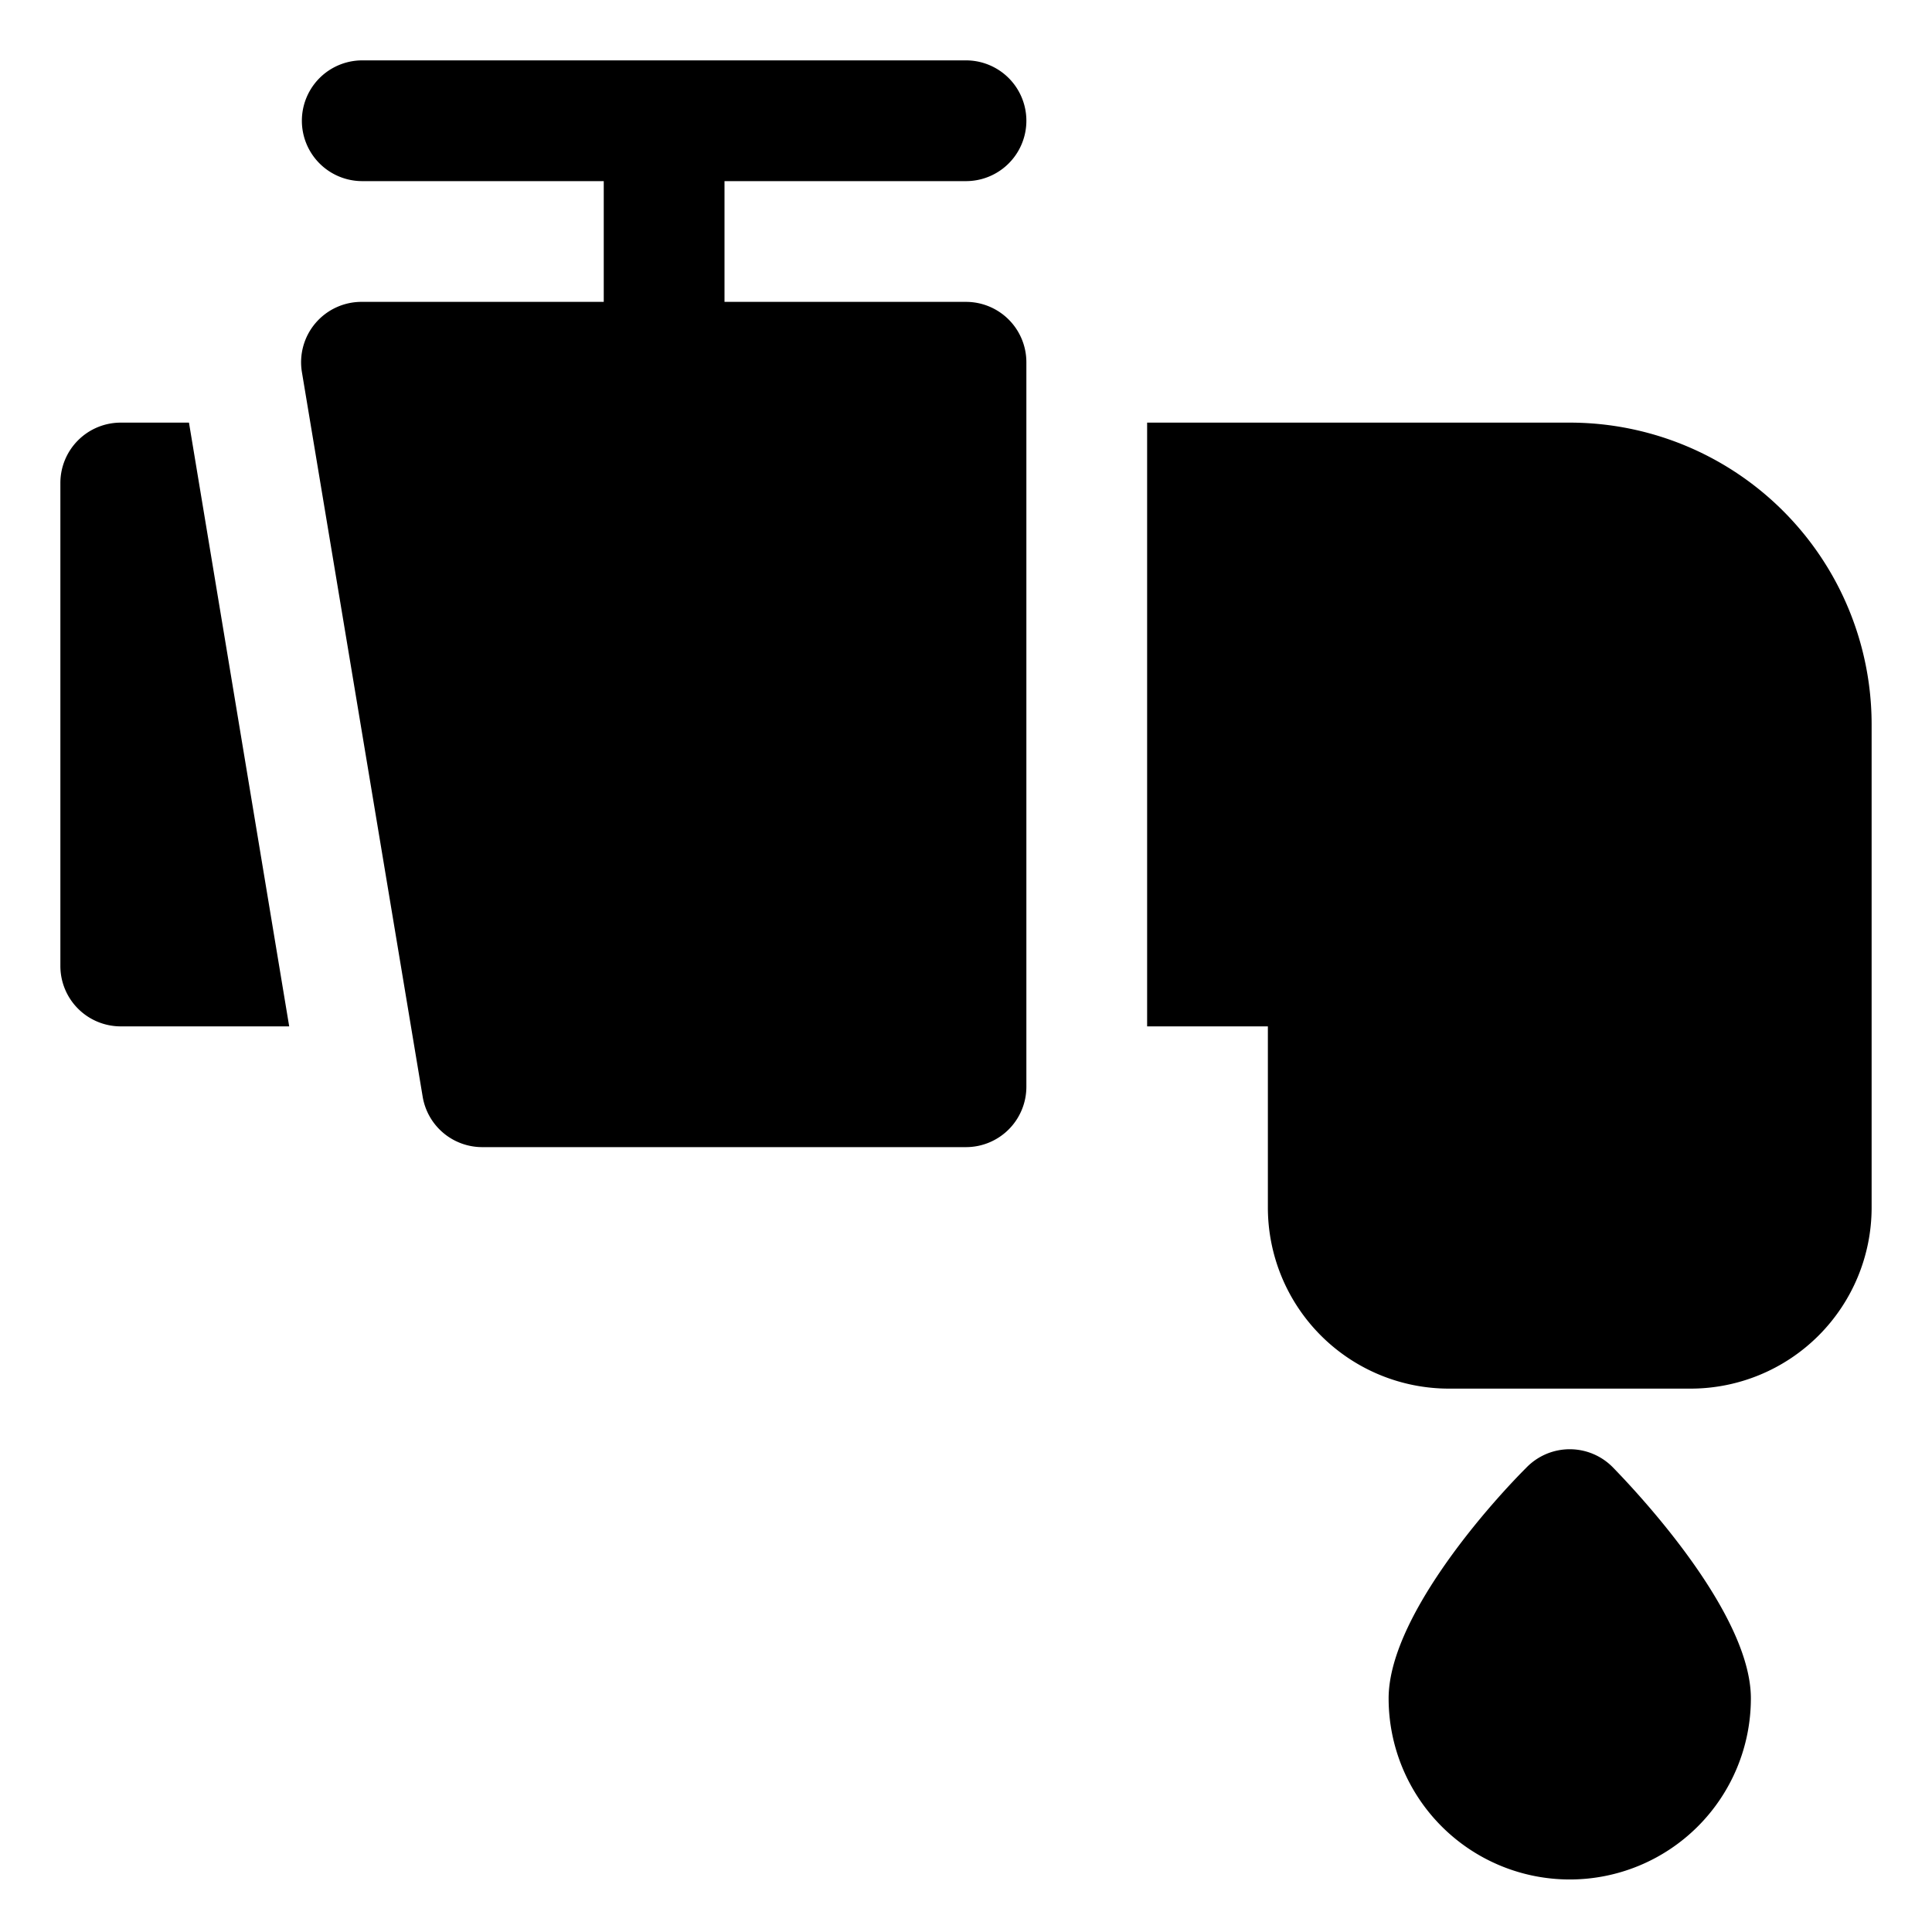
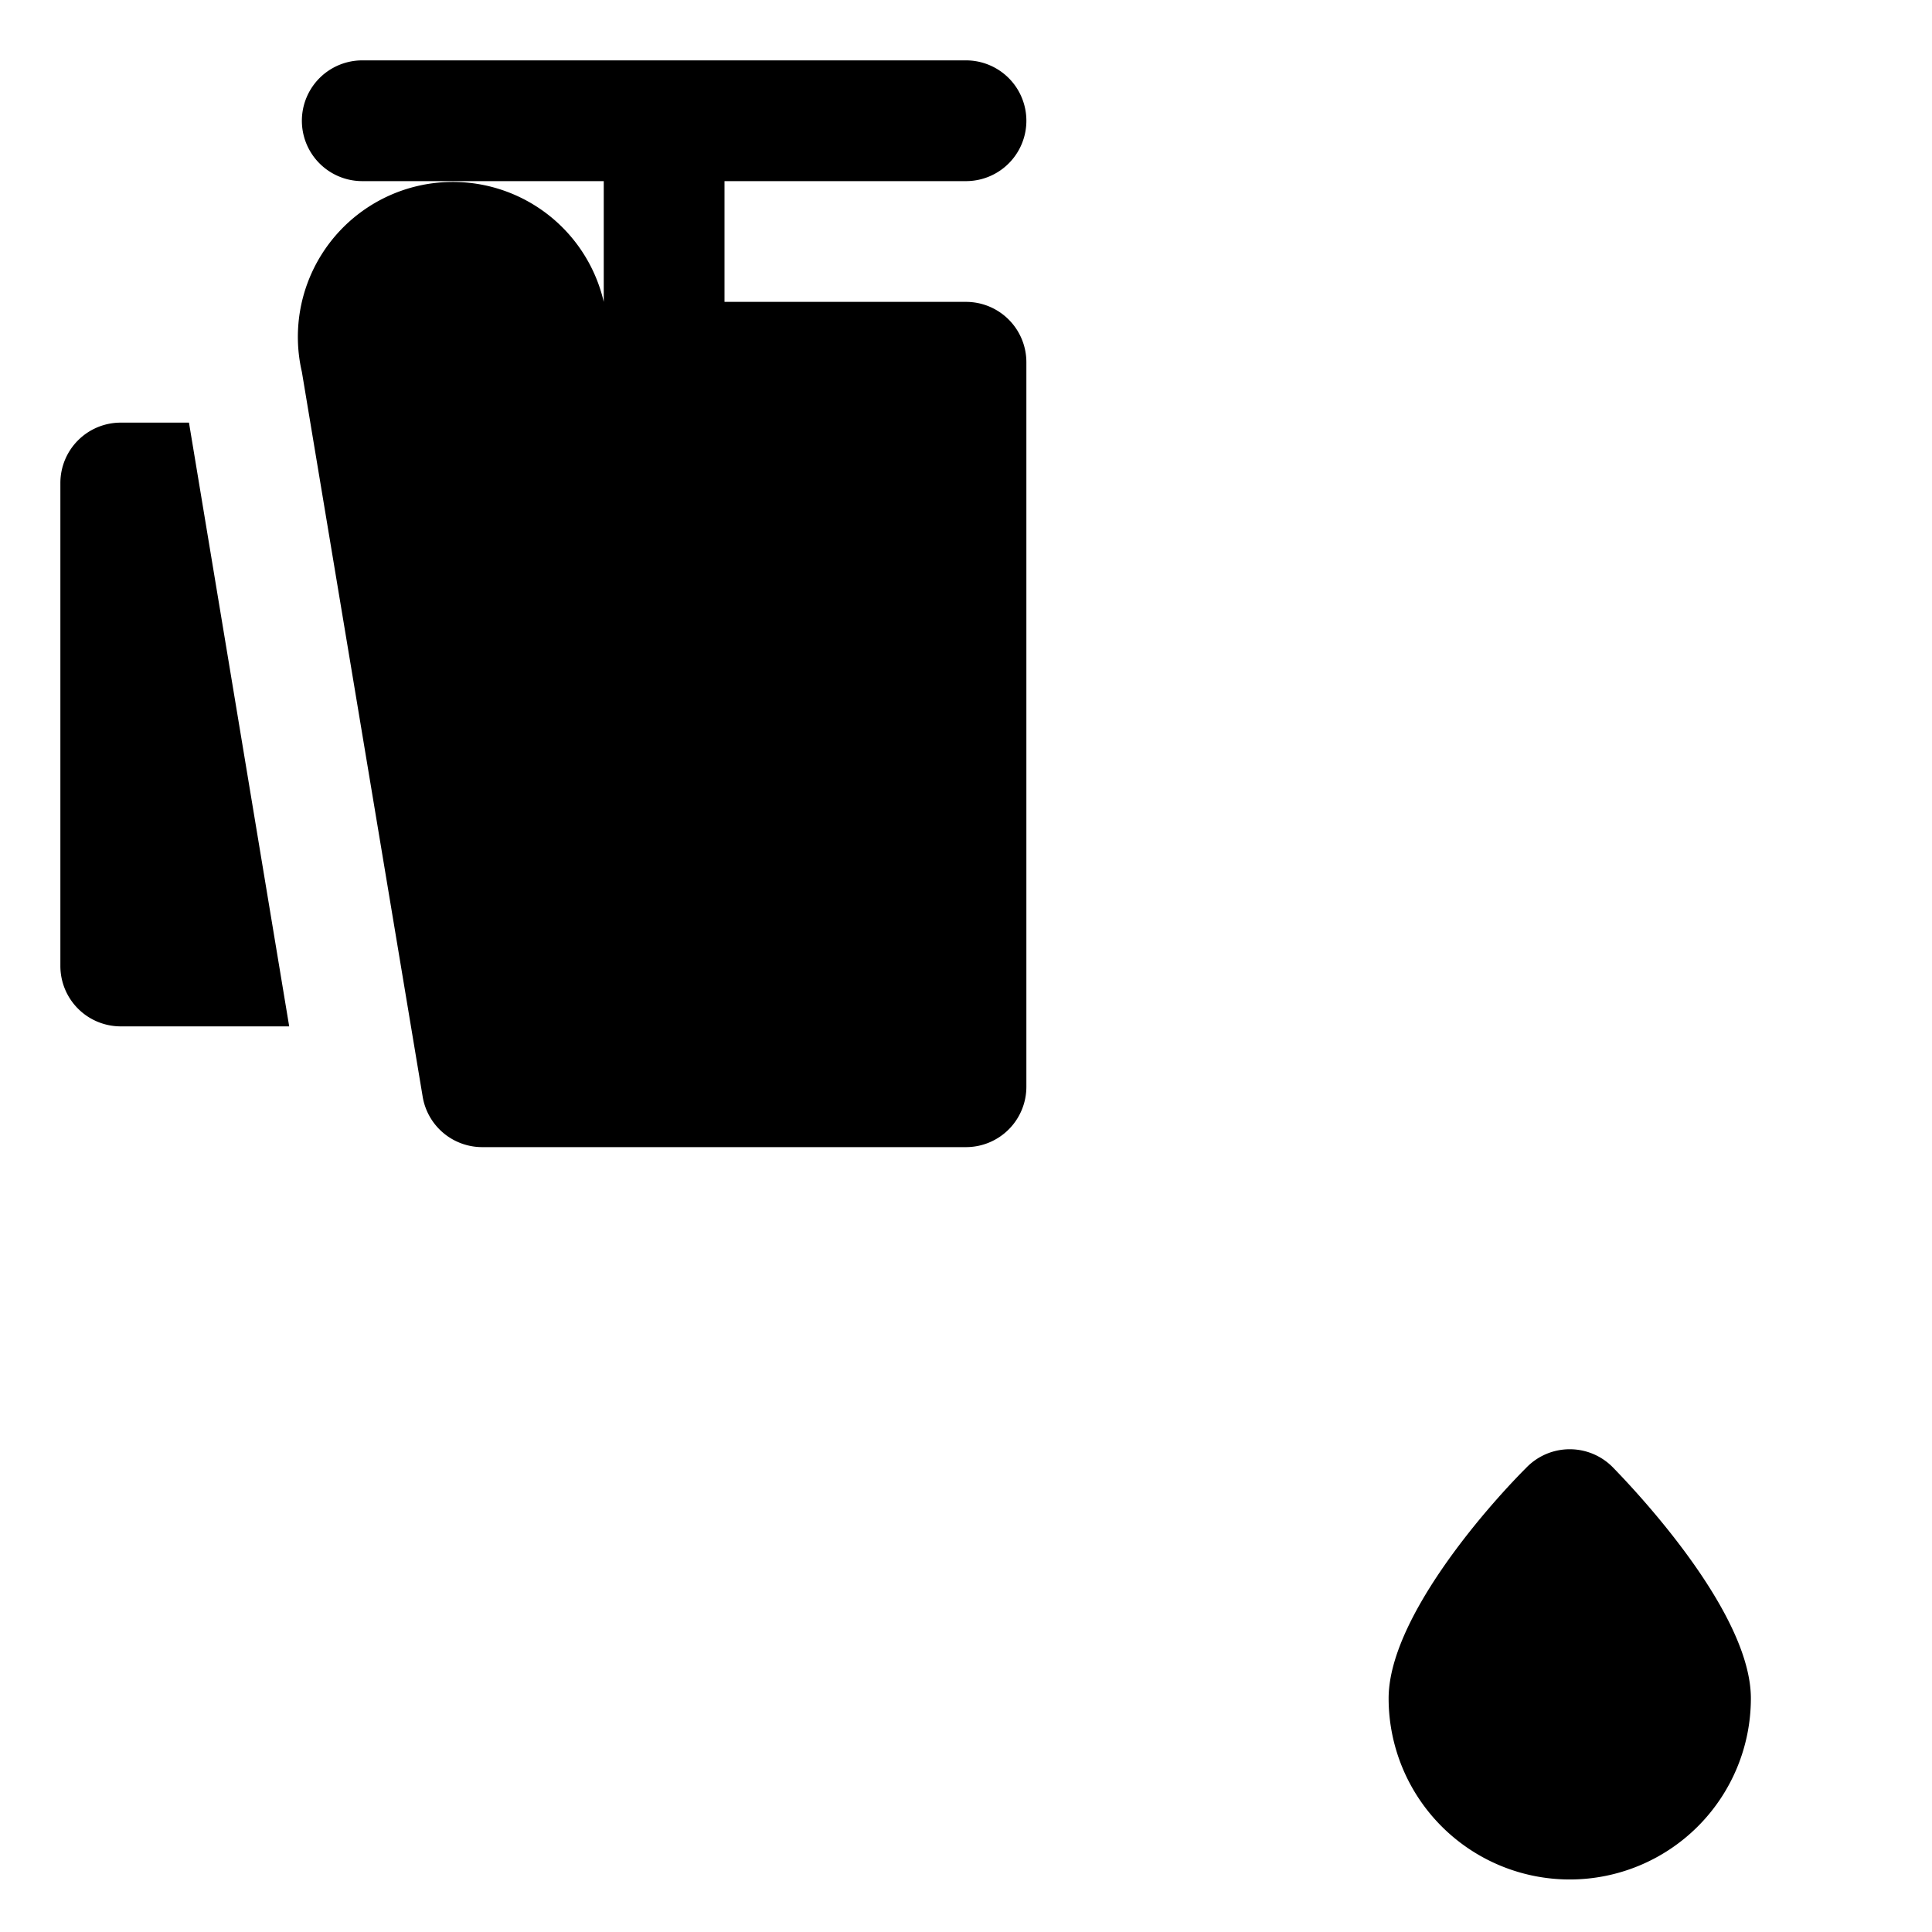
<svg xmlns="http://www.w3.org/2000/svg" id="OBJECT" viewBox="0 0 32 32">
  <title />
  <path d="M25.28,24.31C24.59,25,23,26.83,23,28.13a3,3,0,0,0,6,0c0-1.3-1.59-3.11-2.28-3.82A1,1,0,0,0,25.28,24.31Z" />
  <path d="M2,7A1,1,0,0,0,1,8v8a1,1,0,0,0,1,1H4.79L3.13,7Z" />
-   <path d="M26,7H19V17h2v3a3,3,0,0,0,3,3h4a3,3,0,0,0,3-3V12A5,5,0,0,0,26,7Z" />
-   <path d="M16,3a1,1,0,0,0,0-2H6A1,1,0,0,0,6,3h4V5H6A1,1,0,0,0,5,6.16l2,12A1,1,0,0,0,8,19h8a1,1,0,0,0,1-1V6a1,1,0,0,0-1-1H12V3Z" />
+   <path d="M16,3a1,1,0,0,0,0-2H6A1,1,0,0,0,6,3h4V5A1,1,0,0,0,5,6.16l2,12A1,1,0,0,0,8,19h8a1,1,0,0,0,1-1V6a1,1,0,0,0-1-1H12V3Z" />
</svg>